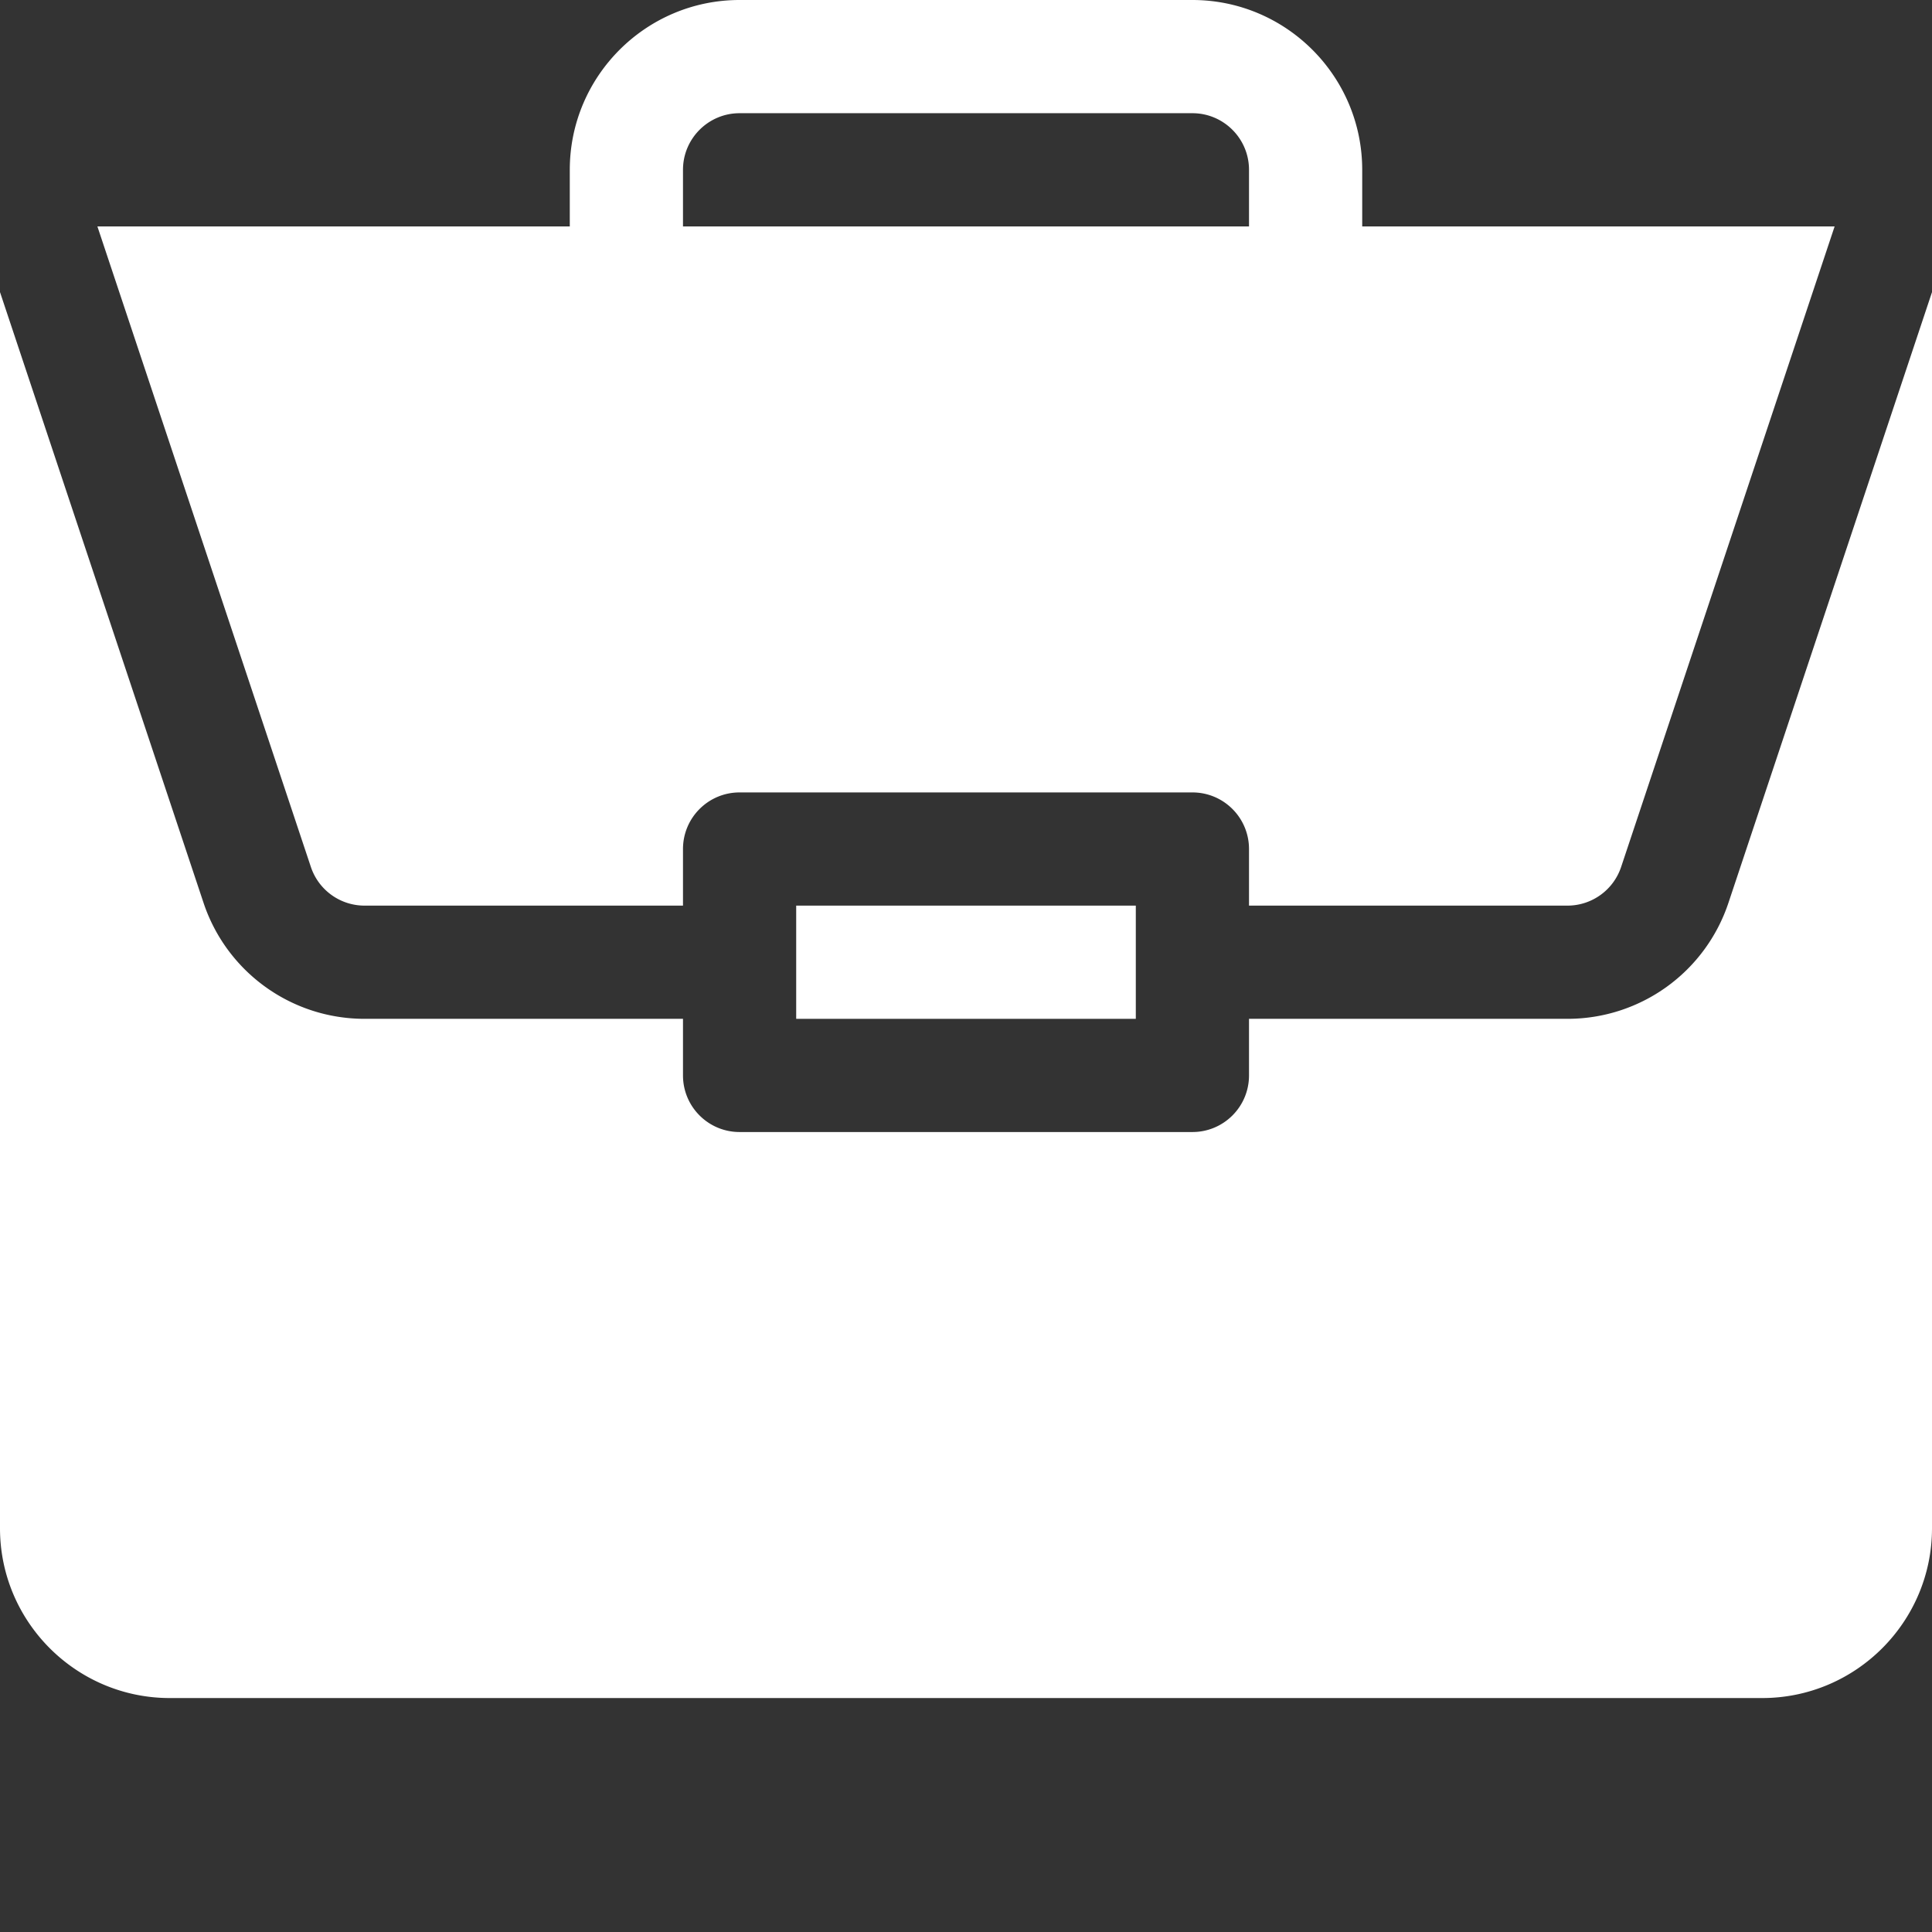
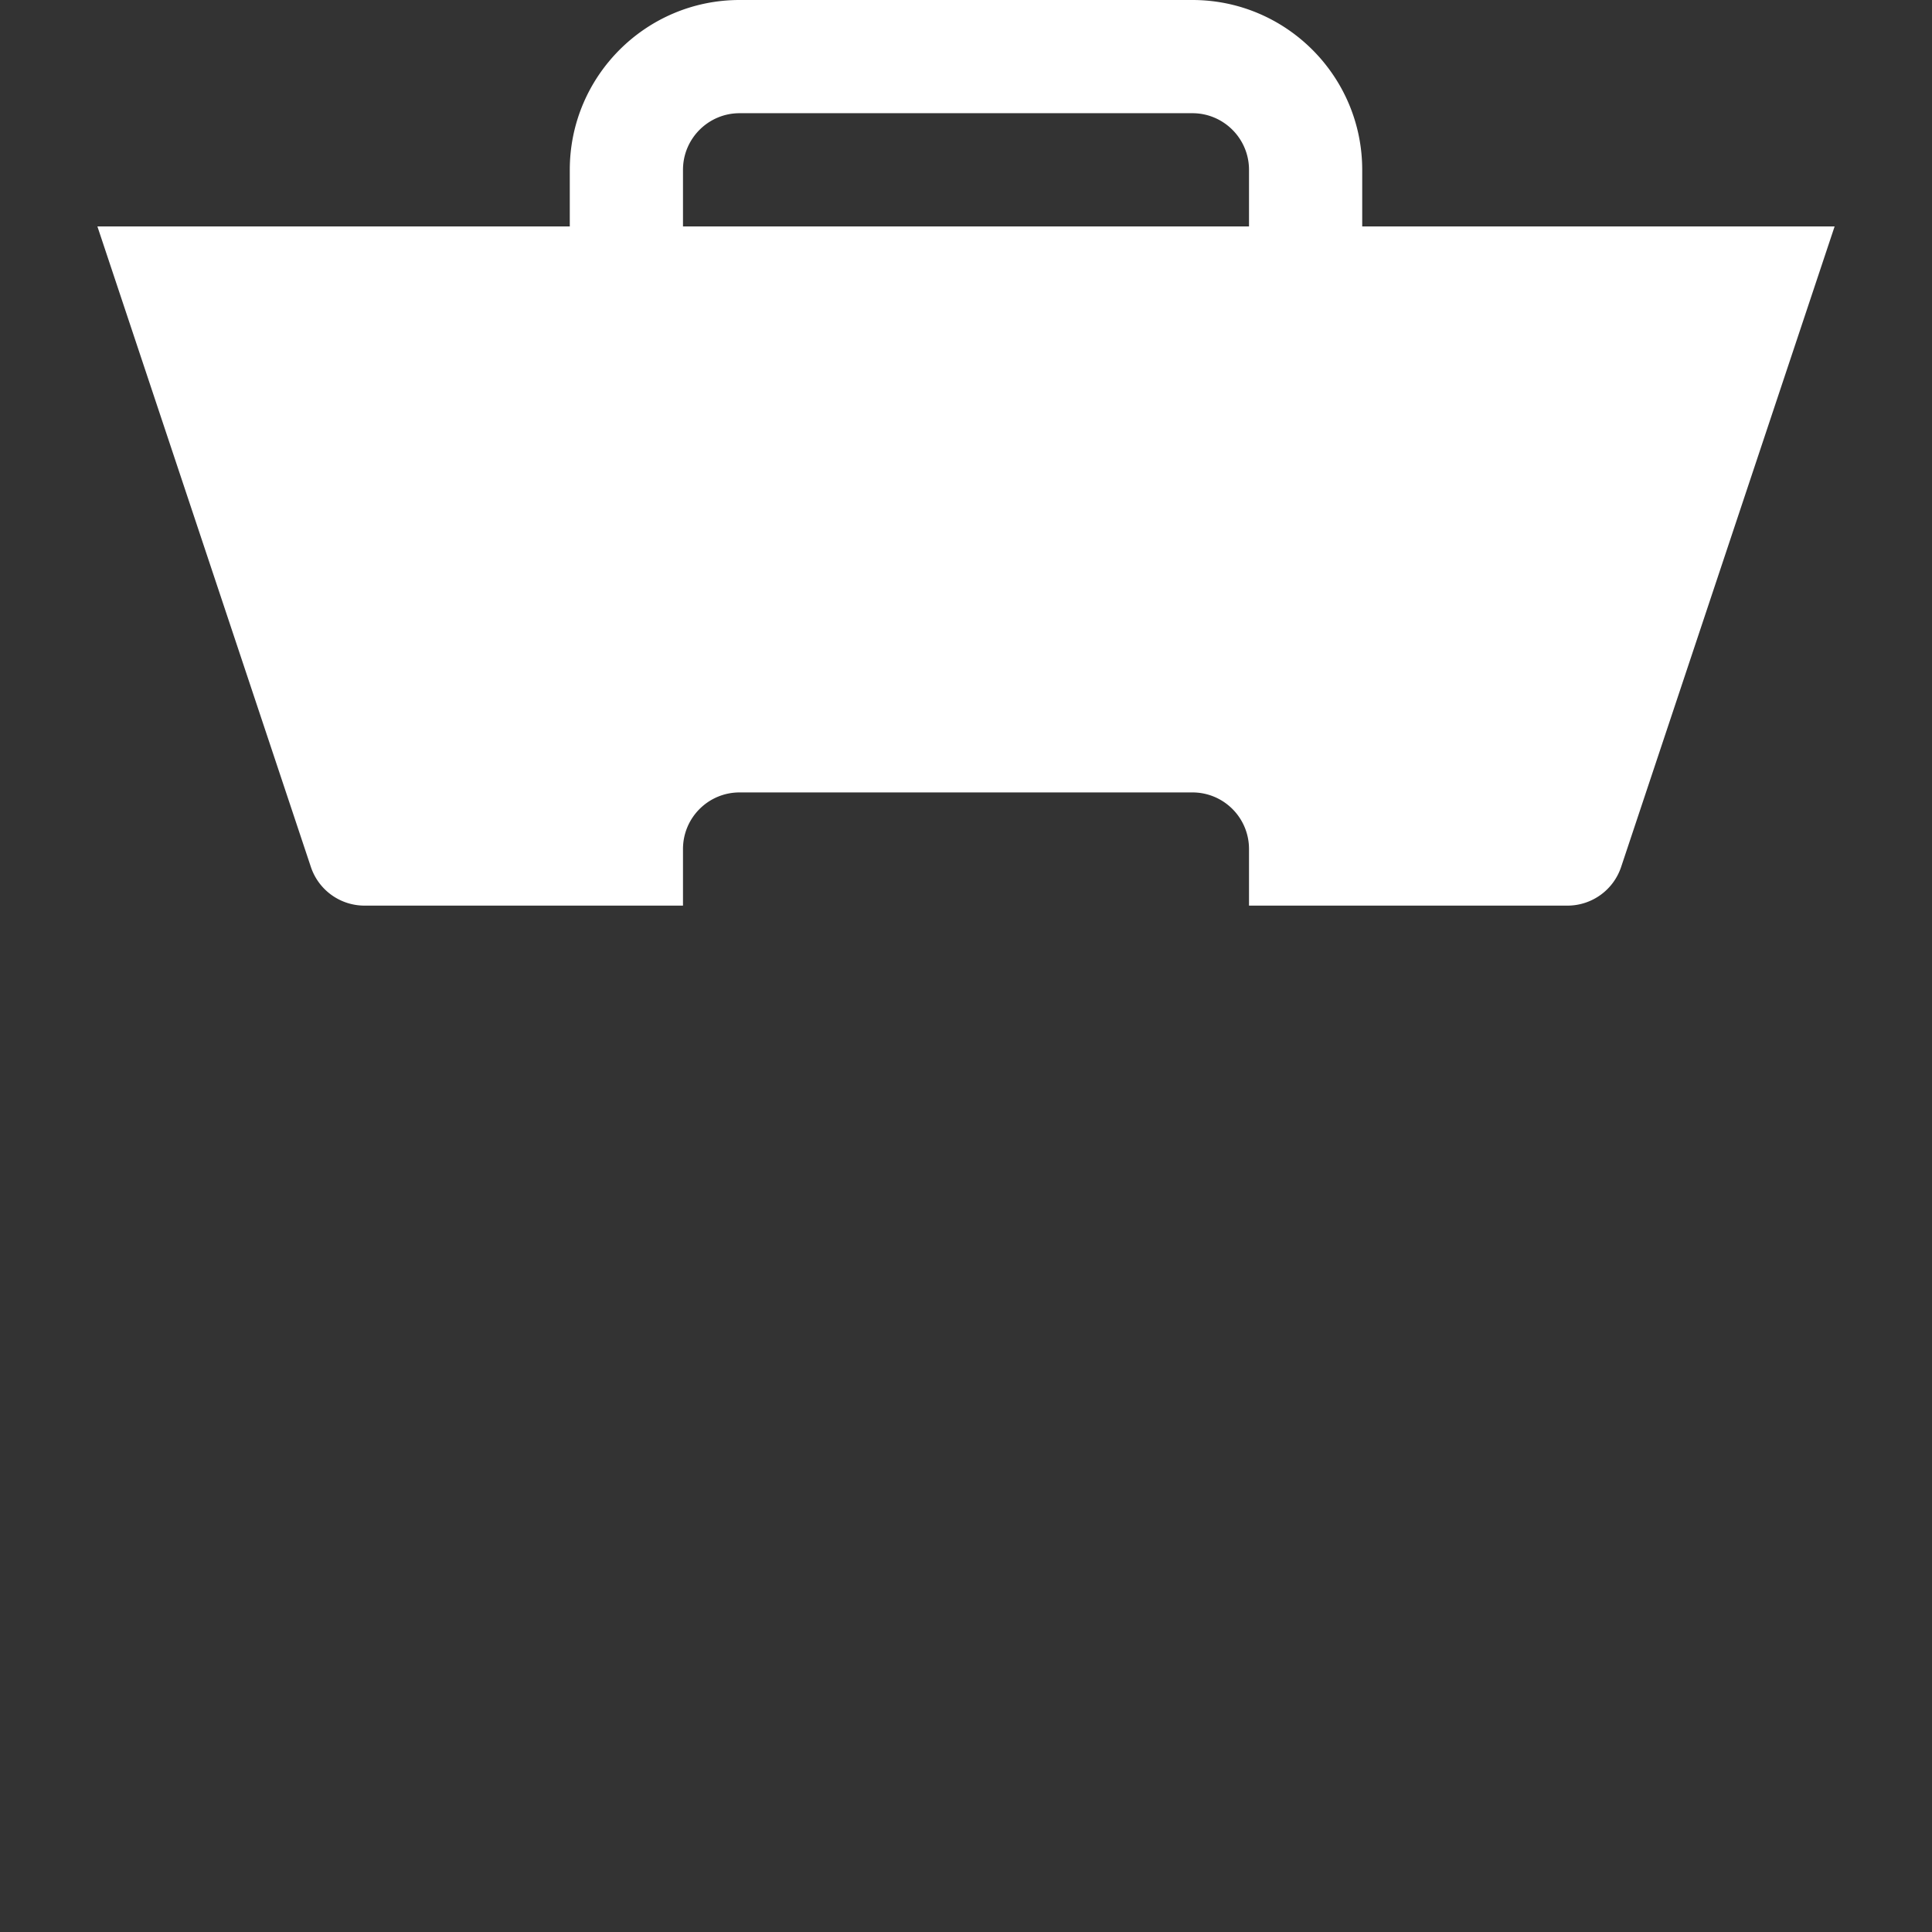
<svg xmlns="http://www.w3.org/2000/svg" version="1.1" width="512" height="512" x="0" y="0" viewBox="0 0 512 512" style="enable-background:new 0 0 512 512" xml:space="preserve" class="">
  <rect x="0" y="0" width="512" height="512" fill="#333333" stroke="none" />
  <g>
-     <path d="M211 240h90v30h-90zm0 0" fill="#ffffff" opacity="1" data-original="#000000" class="" />
-     <path d="M415.379 270H331v15c0 8.29-6.71 15-15 15H196c-8.29 0-15-6.71-15-15v-15H96.621a44.95 44.95 0 0 1-42.687-30.762L0 77.41V405c0 24.813 20.188 45 45 45h422c24.813 0 45-20.188 45-45V77.422l-53.938 161.816A44.94 44.94 0 0 1 415.38 270zm0 0" fill="#ffffff" opacity="1" data-original="#000000" class="" />
    <path d="M316 0H196c-24.813 0-45 20.188-45 45v15H25.809l56.574 169.746A14.997 14.997 0 0 0 96.62 240H181v-15c0-8.29 6.71-15 15-15h120c8.29 0 15 6.71 15 15v15h84.379c6.46 0 12.187-4.117 14.238-10.254L486.195 60H361V45c0-24.813-20.187-45-45-45zM181 60V45c0-8.277 6.723-15 15-15h120c8.277 0 15 6.723 15 15v15zm0 0" fill="#ffffff" opacity="1" data-original="#000000" class="" />
  </g>
</svg>